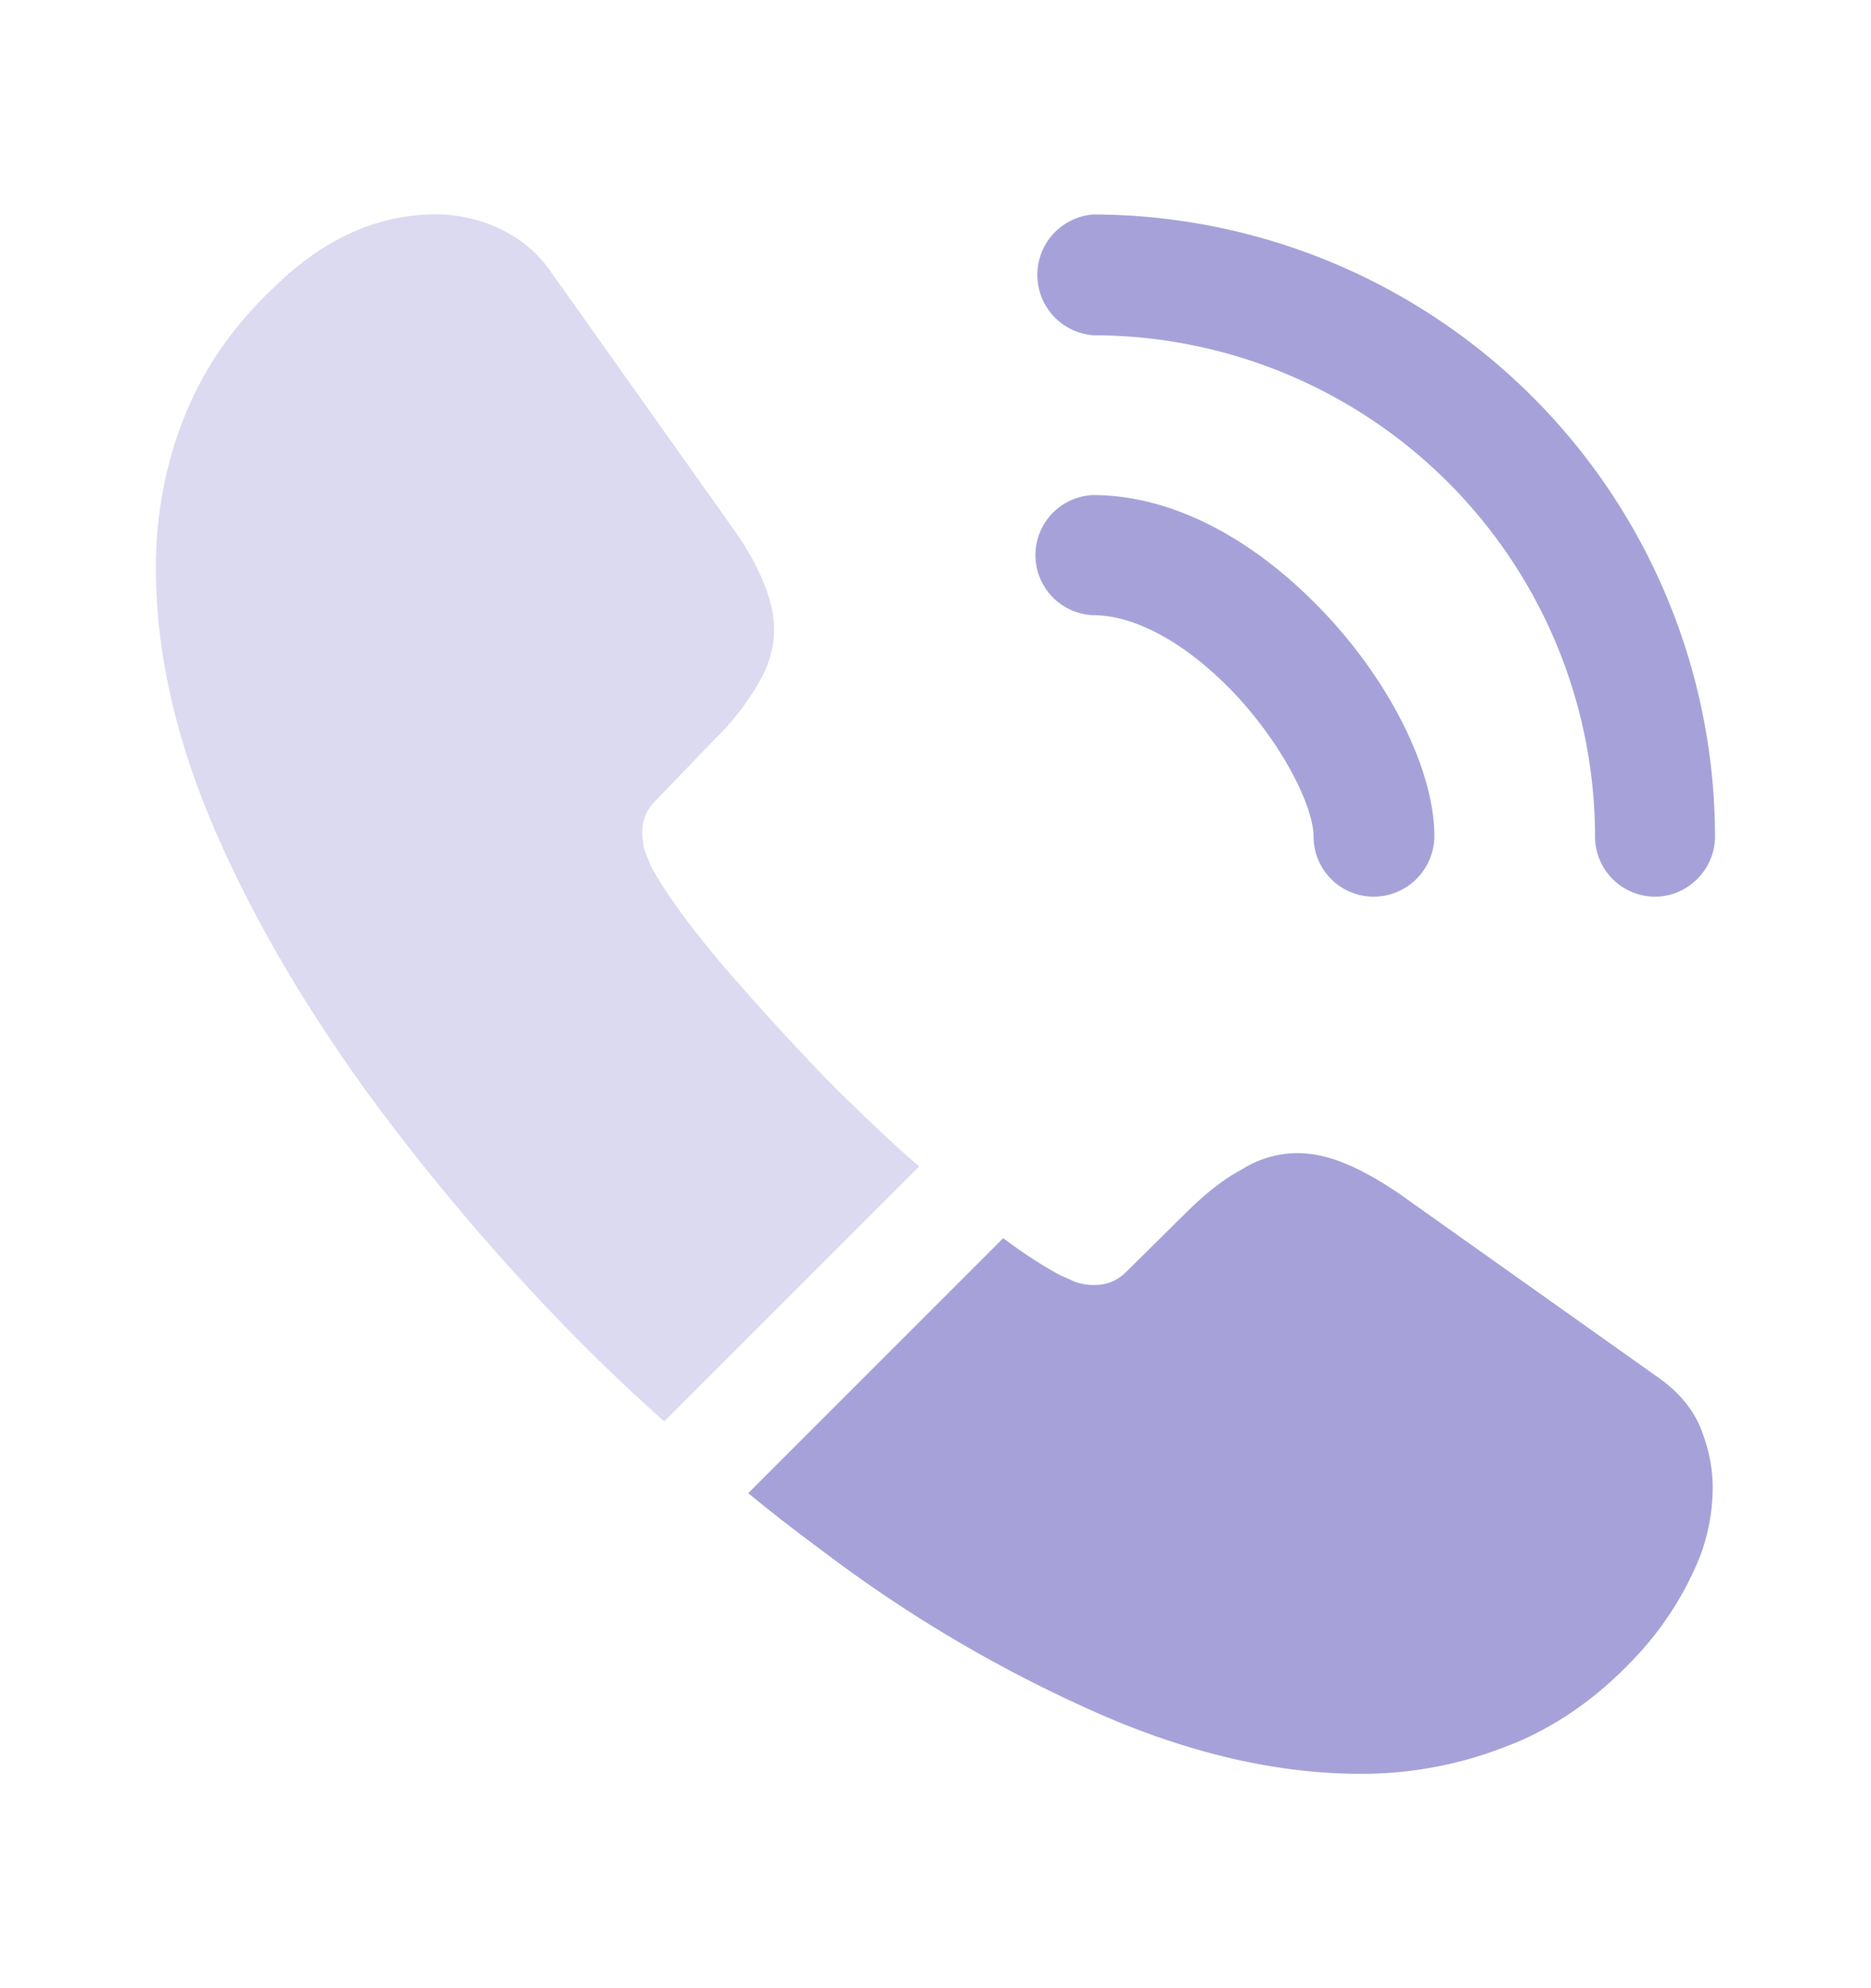
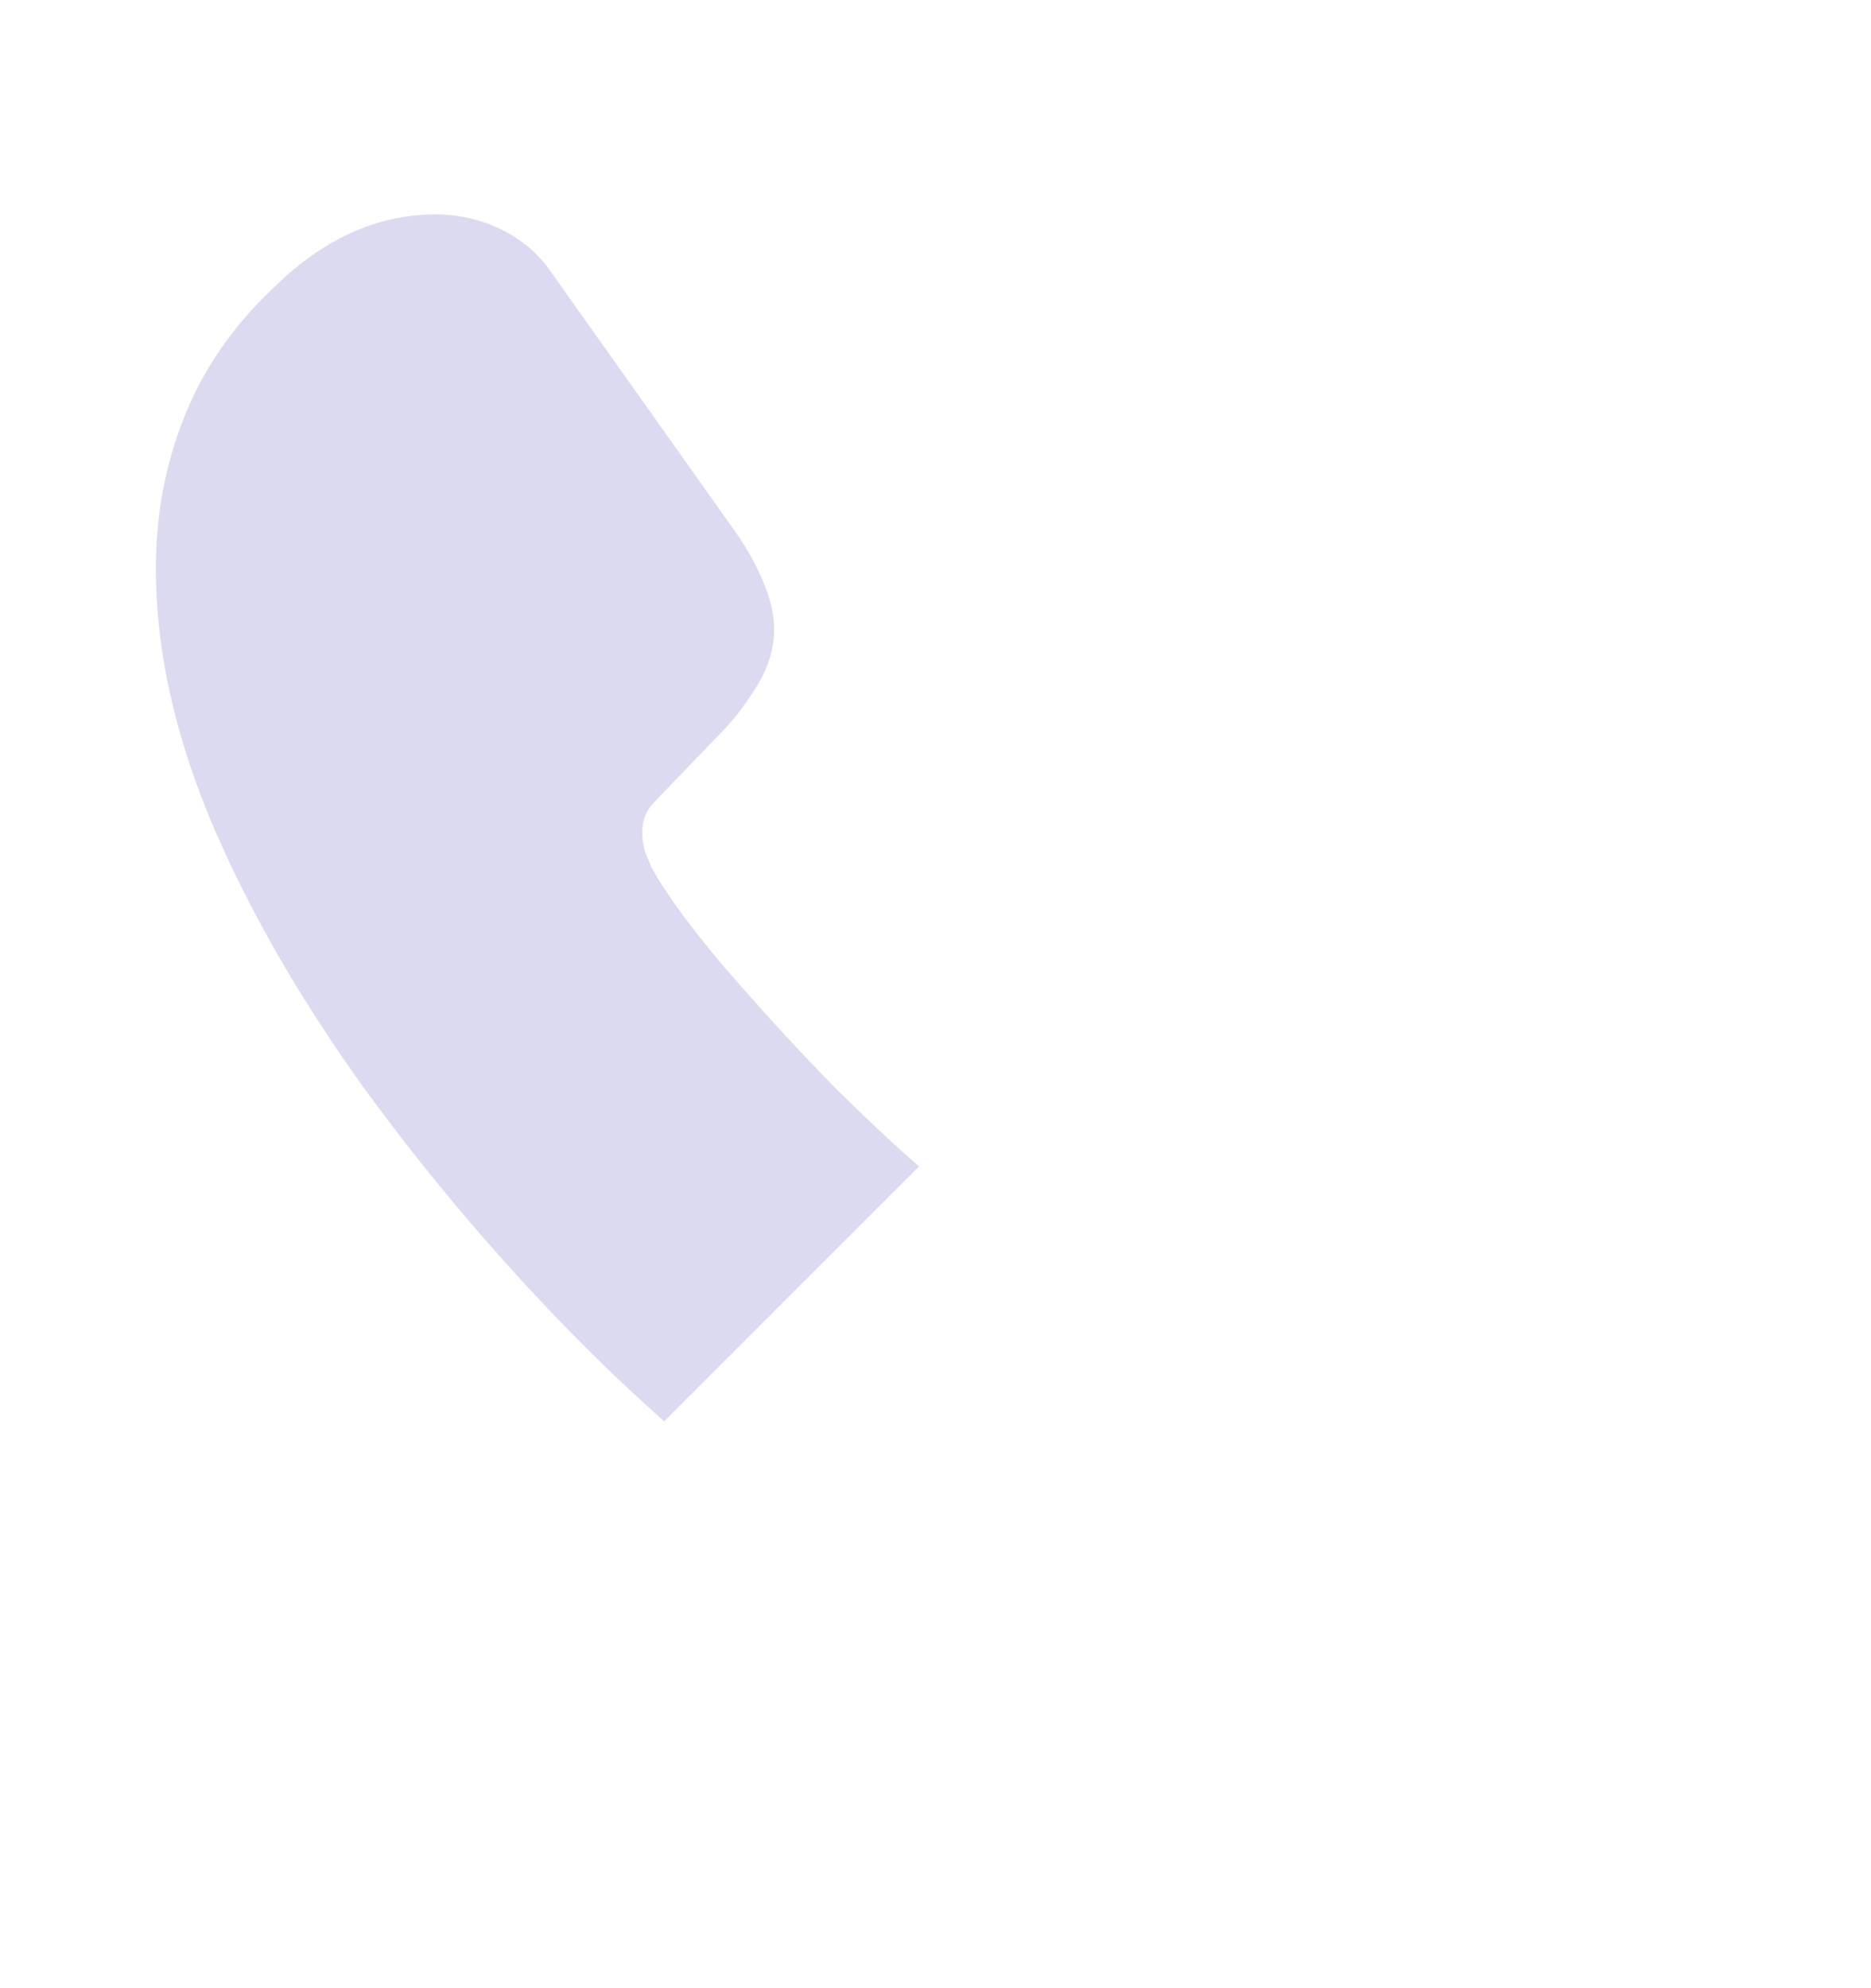
<svg xmlns="http://www.w3.org/2000/svg" width="16" height="17" fill="none">
  <g opacity=".5" fill="#4E46B4">
-     <path d="M11.746 7.667a.514.514 0 01-.513-.514c0-.246-.247-.76-.66-1.206-.407-.434-.853-.687-1.227-.687a.514.514 0 010-1.027c.667 0 1.367.36 1.98 1.007.574.607.94 1.36.94 1.907a.52.52 0 01-.52.52zm2.407 0a.514.514 0 01-.513-.514 4.292 4.292 0 00-4.287-4.286.518.518 0 01-.007-1.033 5.326 5.326 0 015.32 5.32c0 .28-.233.513-.513.513z" />
    <path opacity=".4" d="M7.86 9.973l-2.18 2.18c-.24-.213-.474-.433-.7-.66a18.944 18.944 0 01-1.86-2.18c-.547-.76-.987-1.52-1.307-2.273-.32-.76-.48-1.487-.48-2.18 0-.453.08-.887.24-1.287.16-.406.413-.78.767-1.113.426-.42.893-.627 1.386-.627.187 0 .374.04.54.12.174.08.327.2.447.374l1.547 2.18c.12.166.206.32.266.466.06.14.094.28.094.407 0 .16-.047.32-.14.473a2.267 2.267 0 01-.374.474l-.506.526a.357.357 0 00-.107.267c0 .053.007.1.02.153.02.054.04.094.053.134.12.22.327.506.62.853.3.347.62.7.967 1.053.24.234.473.46.707.66z" />
-     <path d="M14.646 12.72c0 .187-.033.38-.1.567a2.752 2.752 0 01-.52.84c-.327.36-.687.62-1.093.786-.007 0-.014.007-.02.007a3.37 3.37 0 01-1.28.247c-.68 0-1.407-.16-2.174-.487a11.713 11.713 0 01-2.293-1.32c-.26-.193-.52-.387-.767-.593l2.18-2.18c.187.14.354.246.494.32.033.013.073.033.12.053a.46.46 0 00.166.027c.114 0 .2-.04.274-.114l.506-.5c.167-.166.327-.293.48-.373a.888.888 0 01.474-.14c.126 0 .26.027.406.087.147.06.3.146.467.26l2.207 1.566c.173.12.293.26.366.427.067.167.107.333.107.52z" />
  </g>
</svg>